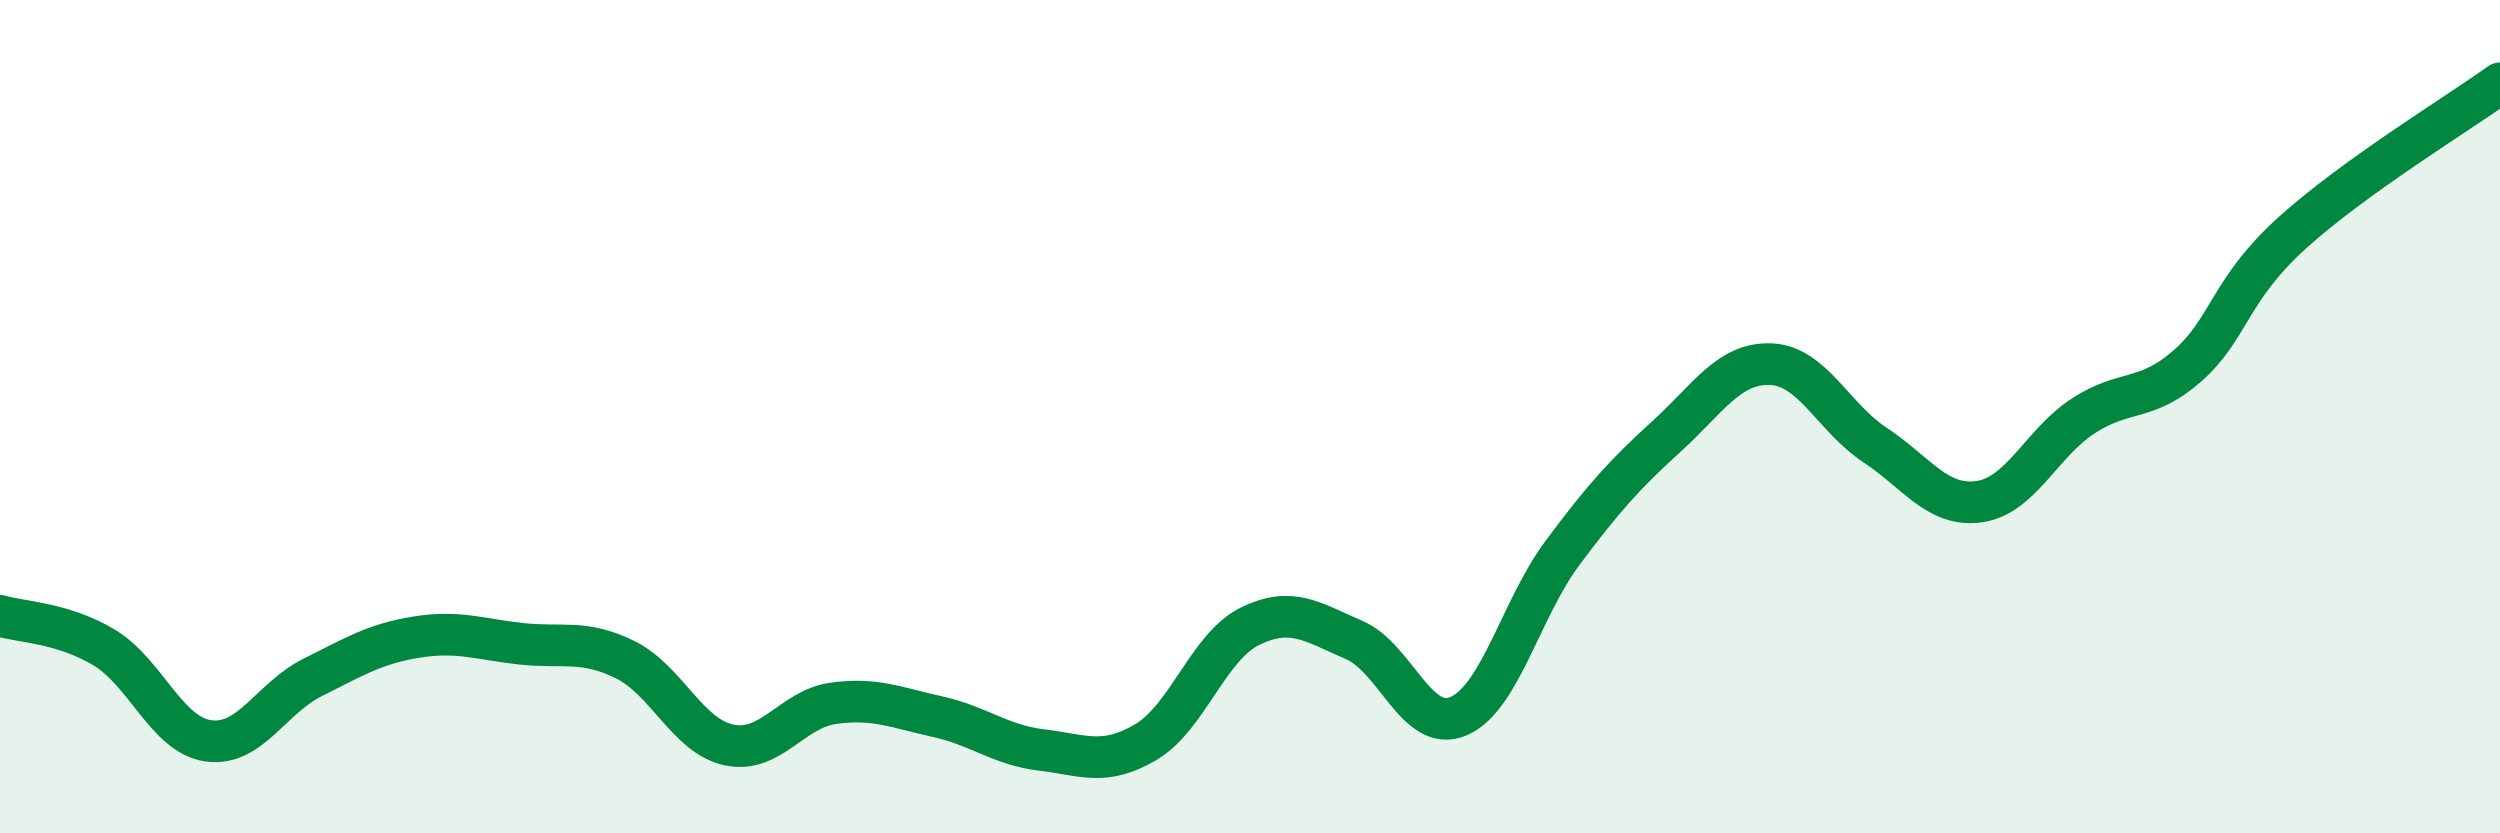
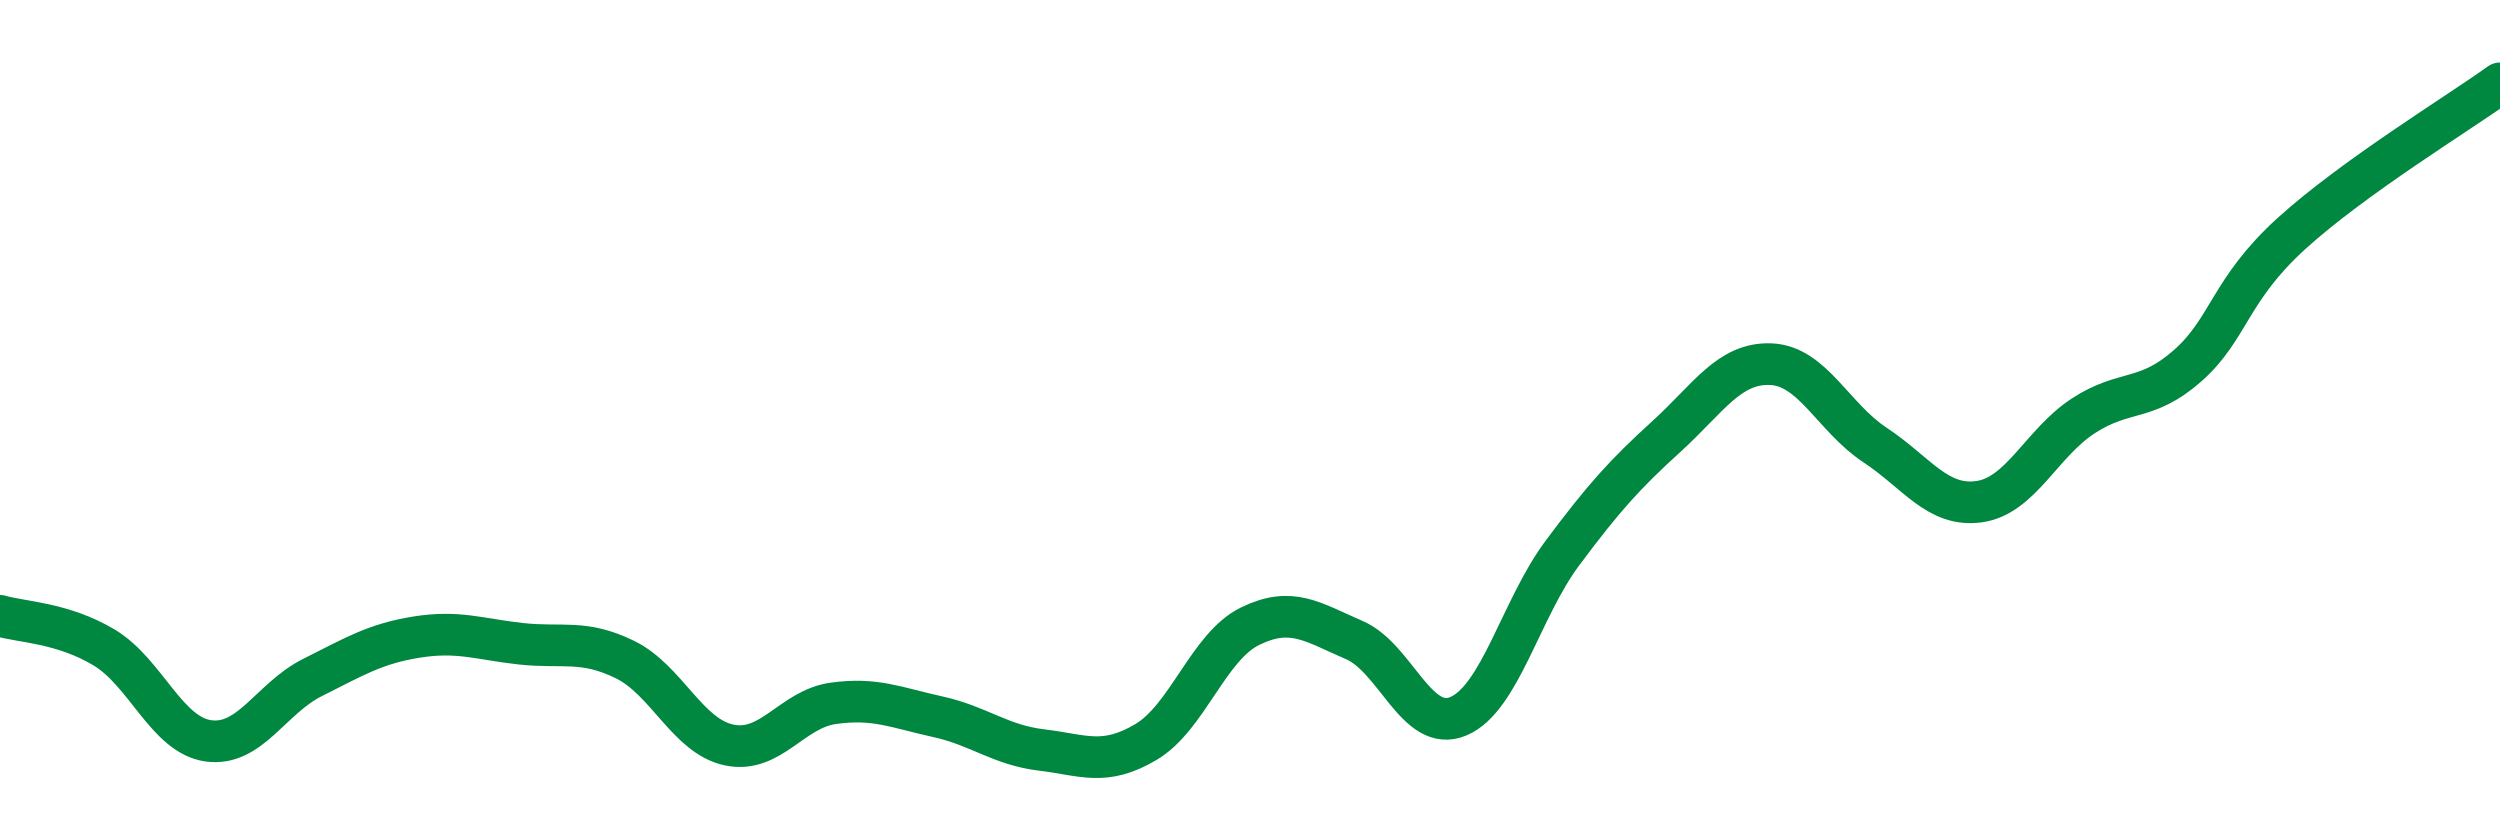
<svg xmlns="http://www.w3.org/2000/svg" width="60" height="20" viewBox="0 0 60 20">
-   <path d="M 0,14.78 C 0.5,14.93 1.5,14.94 2.5,15.54 C 3.5,16.14 4,17.64 5,17.78 C 6,17.92 6.5,16.76 7.5,16.26 C 8.5,15.76 9,15.45 10,15.29 C 11,15.13 11.5,15.34 12.5,15.45 C 13.5,15.56 14,15.34 15,15.83 C 16,16.32 16.5,17.67 17.5,17.88 C 18.5,18.09 19,17.02 20,16.88 C 21,16.74 21.5,16.98 22.5,17.2 C 23.5,17.42 24,17.88 25,18 C 26,18.12 26.5,18.4 27.5,17.81 C 28.5,17.22 29,15.52 30,15.03 C 31,14.54 31.5,14.93 32.5,15.36 C 33.5,15.79 34,17.61 35,17.19 C 36,16.77 36.5,14.61 37.5,13.27 C 38.5,11.93 39,11.38 40,10.47 C 41,9.56 41.5,8.7 42.5,8.74 C 43.5,8.78 44,10.02 45,10.68 C 46,11.34 46.5,12.18 47.5,12.04 C 48.5,11.9 49,10.63 50,9.98 C 51,9.33 51.5,9.66 52.5,8.78 C 53.5,7.9 53.5,6.96 55,5.6 C 56.5,4.24 59,2.72 60,2L60 20L0 20Z" fill="#008740" opacity="0.1" stroke-linecap="round" stroke-linejoin="round" />
  <path d="M 0,14.78 C 0.5,14.93 1.5,14.94 2.5,15.54 C 3.5,16.14 4,17.64 5,17.78 C 6,17.92 6.5,16.76 7.5,16.26 C 8.5,15.76 9,15.45 10,15.29 C 11,15.13 11.5,15.34 12.5,15.45 C 13.5,15.56 14,15.34 15,15.83 C 16,16.32 16.5,17.67 17.5,17.88 C 18.5,18.09 19,17.02 20,16.88 C 21,16.74 21.5,16.98 22.5,17.2 C 23.5,17.42 24,17.88 25,18 C 26,18.12 26.5,18.4 27.5,17.81 C 28.5,17.22 29,15.52 30,15.03 C 31,14.54 31.5,14.93 32.5,15.36 C 33.5,15.79 34,17.61 35,17.19 C 36,16.77 36.5,14.61 37.5,13.27 C 38.5,11.93 39,11.38 40,10.47 C 41,9.56 41.5,8.7 42.5,8.74 C 43.5,8.78 44,10.02 45,10.68 C 46,11.34 46.5,12.18 47.5,12.04 C 48.5,11.9 49,10.63 50,9.98 C 51,9.33 51.5,9.66 52.5,8.78 C 53.5,7.9 53.5,6.96 55,5.6 C 56.5,4.24 59,2.72 60,2" stroke="#008740" stroke-width="1" fill="none" stroke-linecap="round" stroke-linejoin="round" />
</svg>